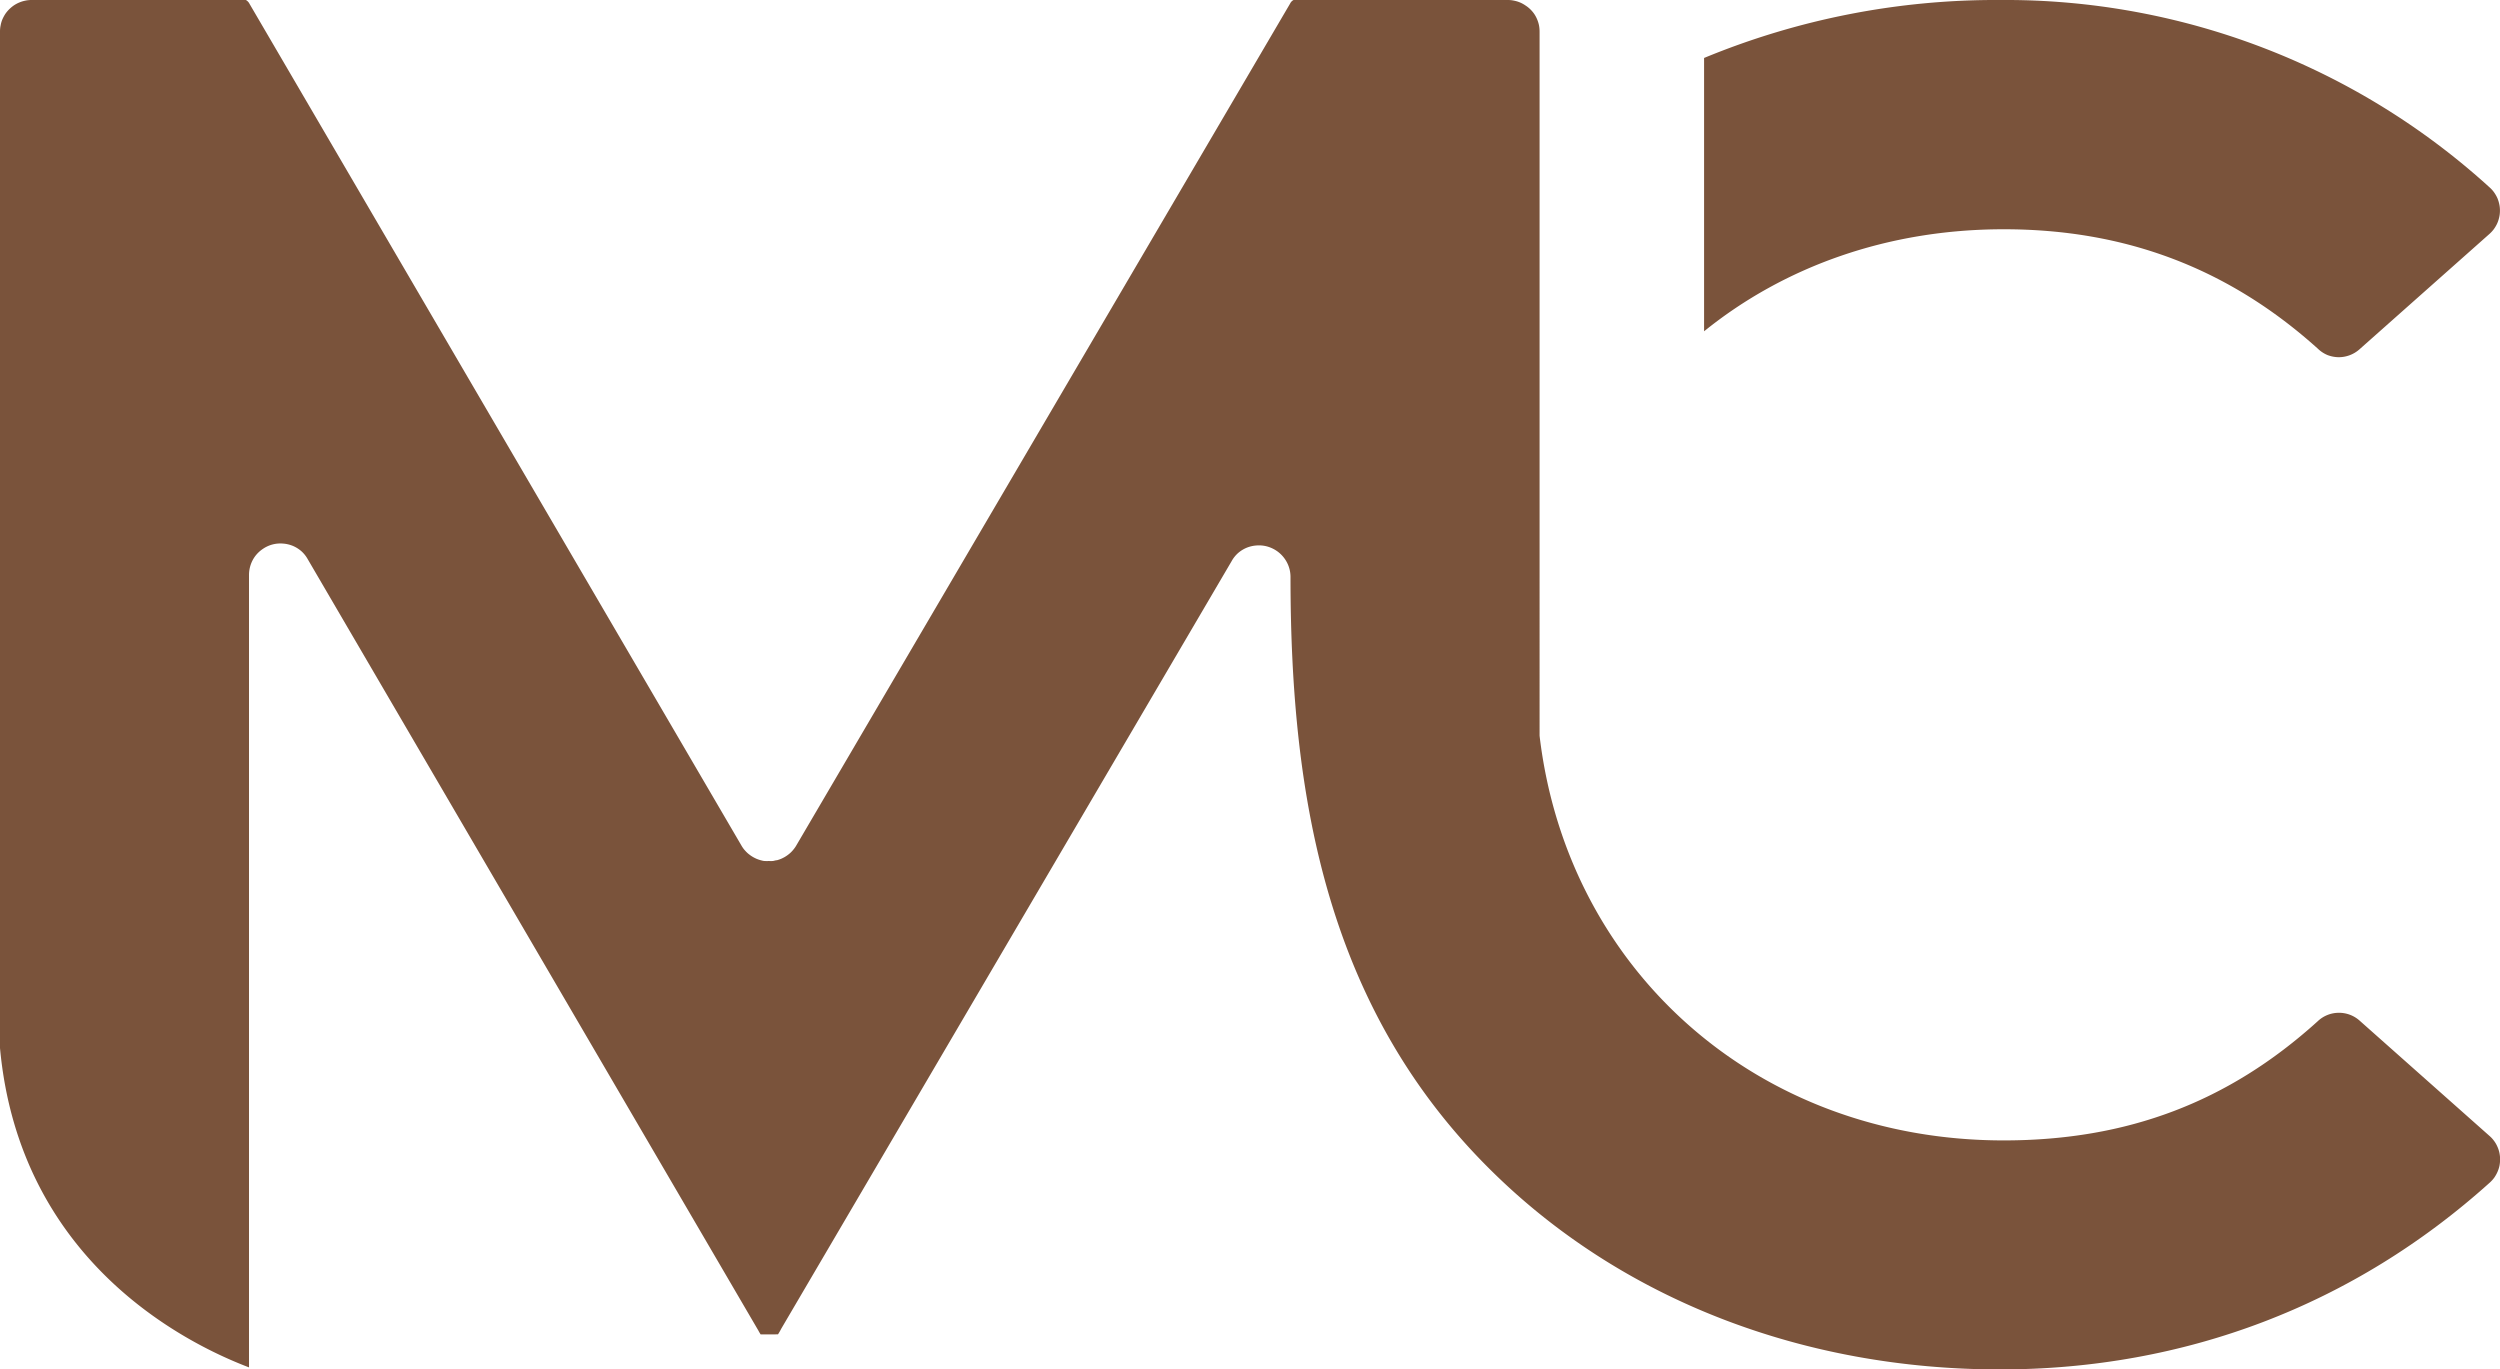
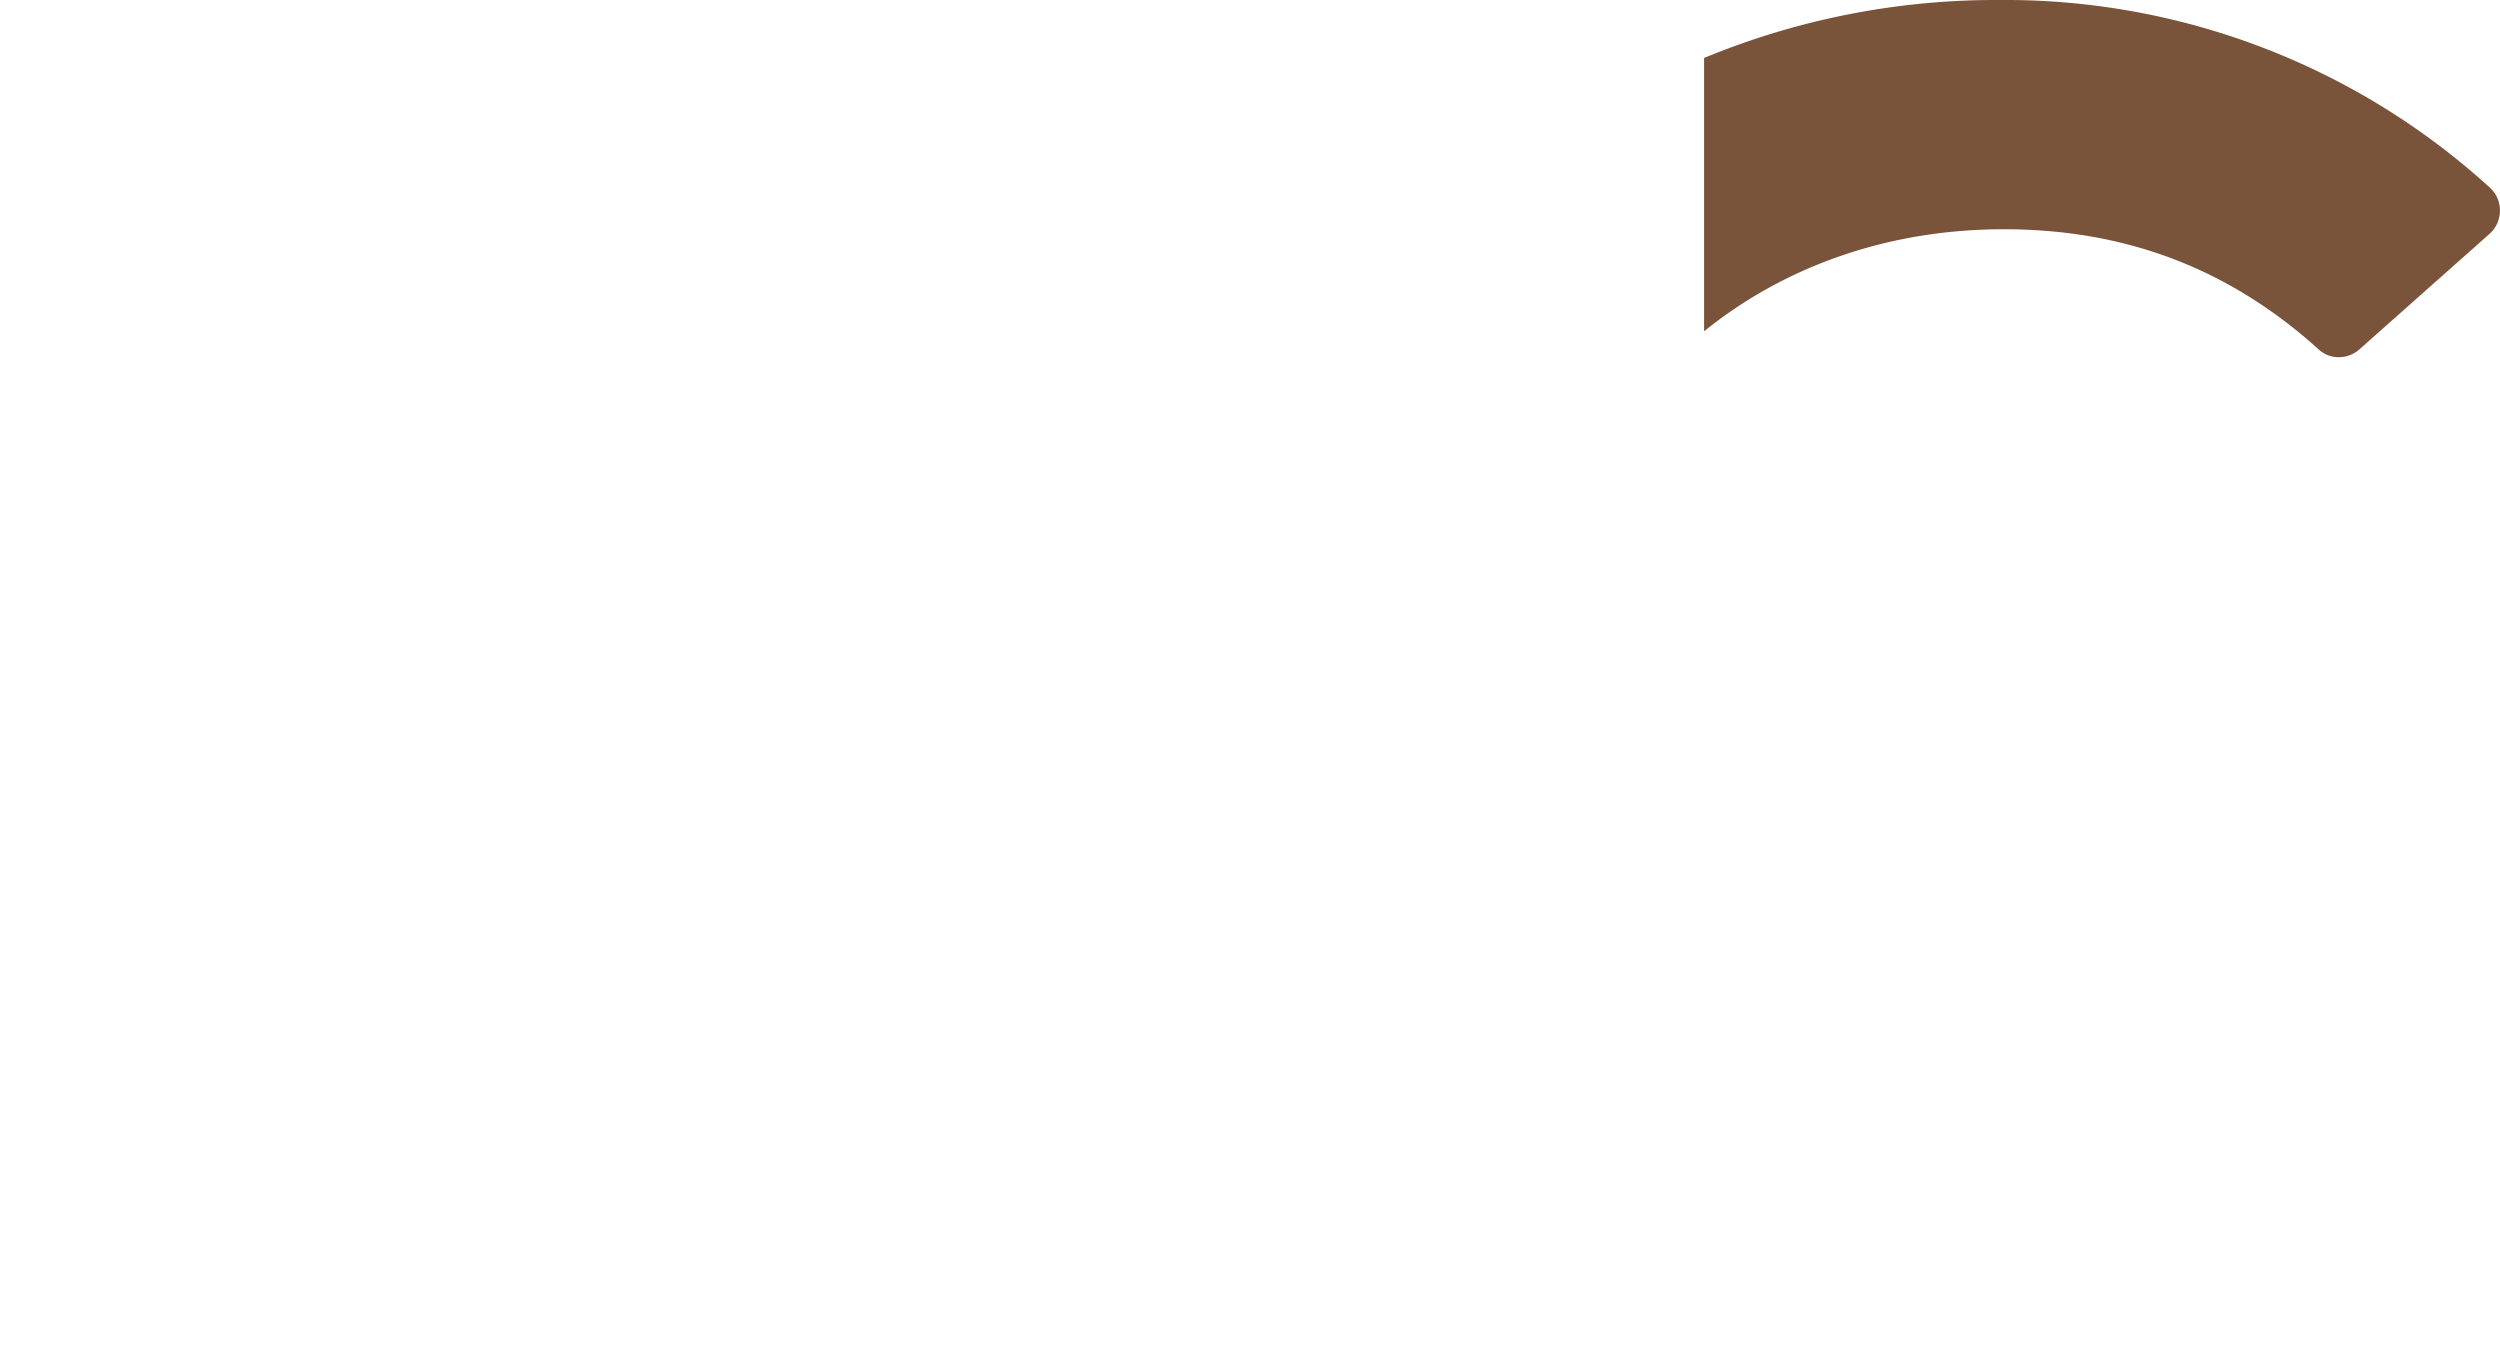
<svg xmlns="http://www.w3.org/2000/svg" viewBox="0 0 393.76 215.69">
  <defs>
    <style>.cls-1{fill:#7a533b;}</style>
  </defs>
  <title>Recurso 57</title>
  <g id="Capa_2" data-name="Capa 2">
    <g id="Capa_1-2" data-name="Capa 1">
      <path class="cls-1" d="M365.06,54.91a4.9,4.9,0,0,0,1.5,1,5,5,0,0,0,1.74.35,4.93,4.93,0,0,0,3.28-1.2l20.49-18.19a5,5,0,0,0,.7-.75,5.36,5.36,0,0,0,.53-.89,4.71,4.71,0,0,0,.33-1,4.38,4.38,0,0,0,.12-1,4.44,4.44,0,0,0-.09-1,5.65,5.65,0,0,0-.3-1,5.76,5.76,0,0,0-.51-.9,4.52,4.52,0,0,0-.68-.77A113.31,113.31,0,0,0,315,0,120.23,120.23,0,0,0,268.4,9.13V52.18C281,42,297.3,36.11,315.56,36.11,334.75,36.1,351,42.26,365.06,54.91Z" />
-       <path class="cls-1" d="M122.54,210.16a8.1,8.1,0,0,0,.49-.85L194,88.36a4.81,4.81,0,0,1,1-1.25,5,5,0,0,1,1.38-.85,5.09,5.09,0,0,1,1.59-.35,4.88,4.88,0,0,1,1.61.16,5.1,5.1,0,0,1,1.48.68A5,5,0,0,1,203,89.29a4.88,4.88,0,0,1,.26,1.6c0,35.05,5.83,68.31,32,93.86C255.64,204.69,284,215.69,315,215.69c29.18,0,55.76-10.15,77.2-29.47a5,5,0,0,0,.68-.77,5.37,5.37,0,0,0,.5-.91,4.66,4.66,0,0,0,.31-1,5.89,5.89,0,0,0,.09-1,5.69,5.69,0,0,0-.12-1,4.74,4.74,0,0,0-.34-1,4.45,4.45,0,0,0-.53-.89,4.51,4.51,0,0,0-.7-.75l-20.48-18.18a4.85,4.85,0,0,0-3.29-1.2,4.82,4.82,0,0,0-3.25,1.31c-14.07,12.75-30,18.79-49.48,18.79-38.79,0-68.74-26.81-73.1-63.73V5a5.31,5.31,0,0,0-.09-1,5.11,5.11,0,0,0-.29-.94,4.74,4.74,0,0,0-.46-.86A4.86,4.86,0,0,0,240.25.85a4.79,4.79,0,0,0-.86-.47,4.87,4.87,0,0,0-.94-.28,4.5,4.5,0,0,0-1-.1H203.74a1.22,1.22,0,0,0-.54.56L125.41,133.18a4,4,0,0,1-.37.54,4.87,4.87,0,0,1-.43.49,4.93,4.93,0,0,1-.49.42,5.07,5.07,0,0,1-.54.36,6.27,6.27,0,0,1-.58.29,6.45,6.45,0,0,1-.62.21c-.21,0-.42.09-.64.12a4.63,4.63,0,0,1-.65,0,4.58,4.58,0,0,1-.64,0c-.22,0-.43-.07-.64-.12a6.45,6.45,0,0,1-.62-.21,6.27,6.27,0,0,1-.58-.29,5.07,5.07,0,0,1-.54-.36,4,4,0,0,1-.49-.42c-.16-.16-.3-.32-.44-.49a5.07,5.07,0,0,1-.36-.54L39.31.62A1.44,1.44,0,0,0,38.73,0H5A4.66,4.66,0,0,0,4,.1a5,5,0,0,0-.93.28,5.14,5.14,0,0,0-.87.46,5.65,5.65,0,0,0-.76.63,4.94,4.94,0,0,0-.62.75,6,6,0,0,0-.46.87A4.42,4.42,0,0,0,.1,4,4.5,4.5,0,0,0,0,5V165.07c3.08,33.38,29,46.41,39.22,50.3V90.56a5,5,0,0,1,1-3,5,5,0,0,1,1.19-1.11,4.87,4.87,0,0,1,3.08-.84,5.09,5.09,0,0,1,1.59.35,5,5,0,0,1,1.38.85,4.81,4.81,0,0,1,1,1.25l71,121.53c.1.2.22.39.34.58h2.28Z" />
    </g>
  </g>
</svg>